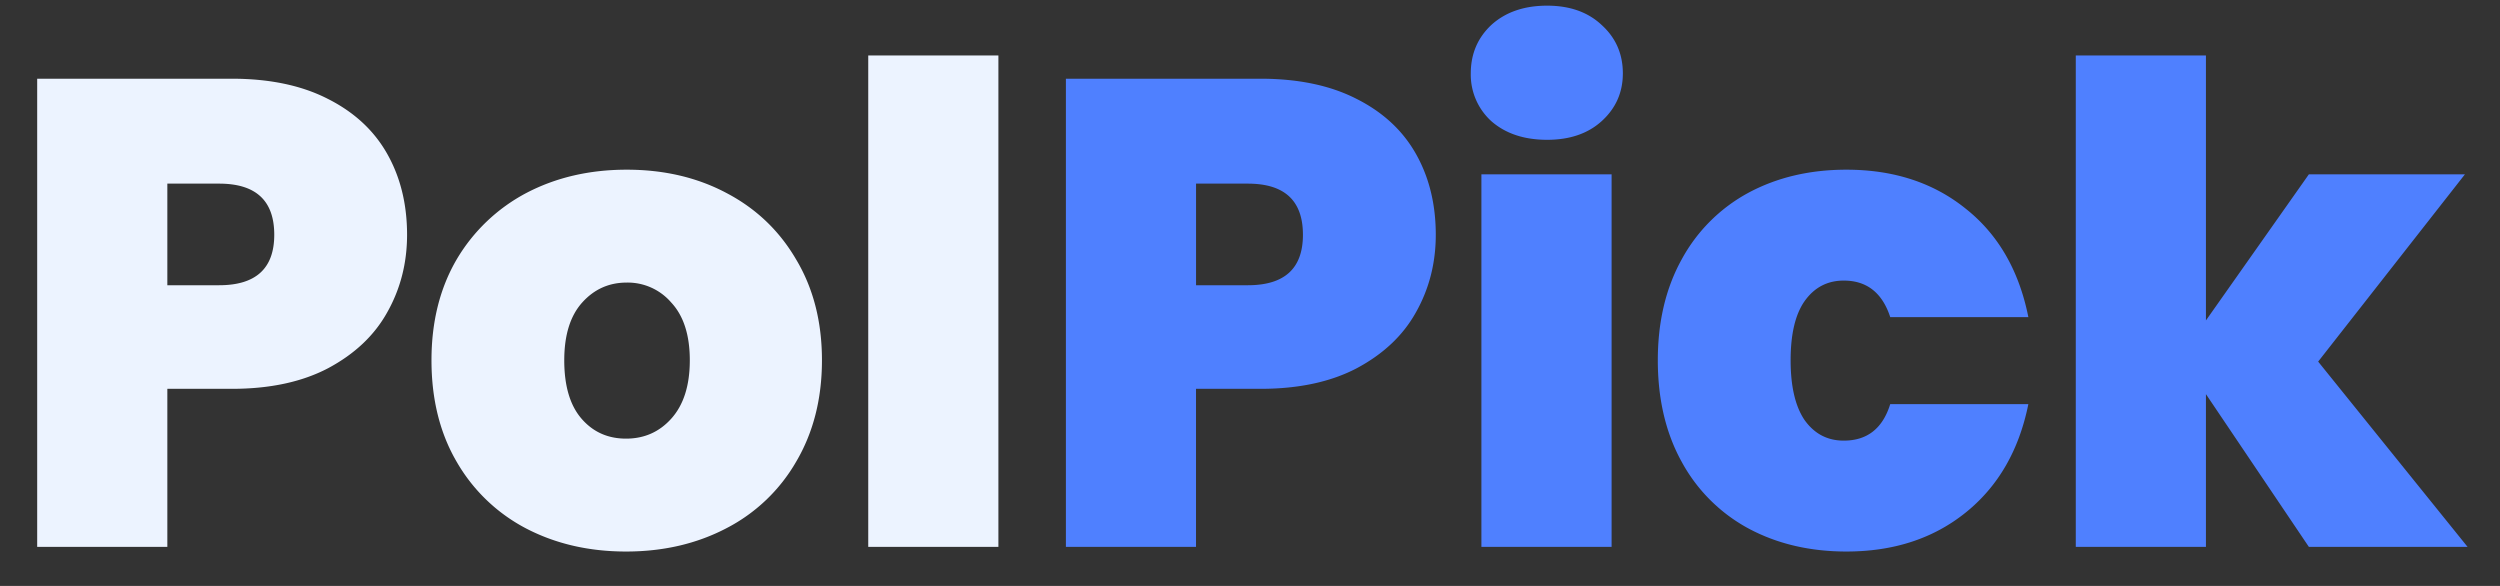
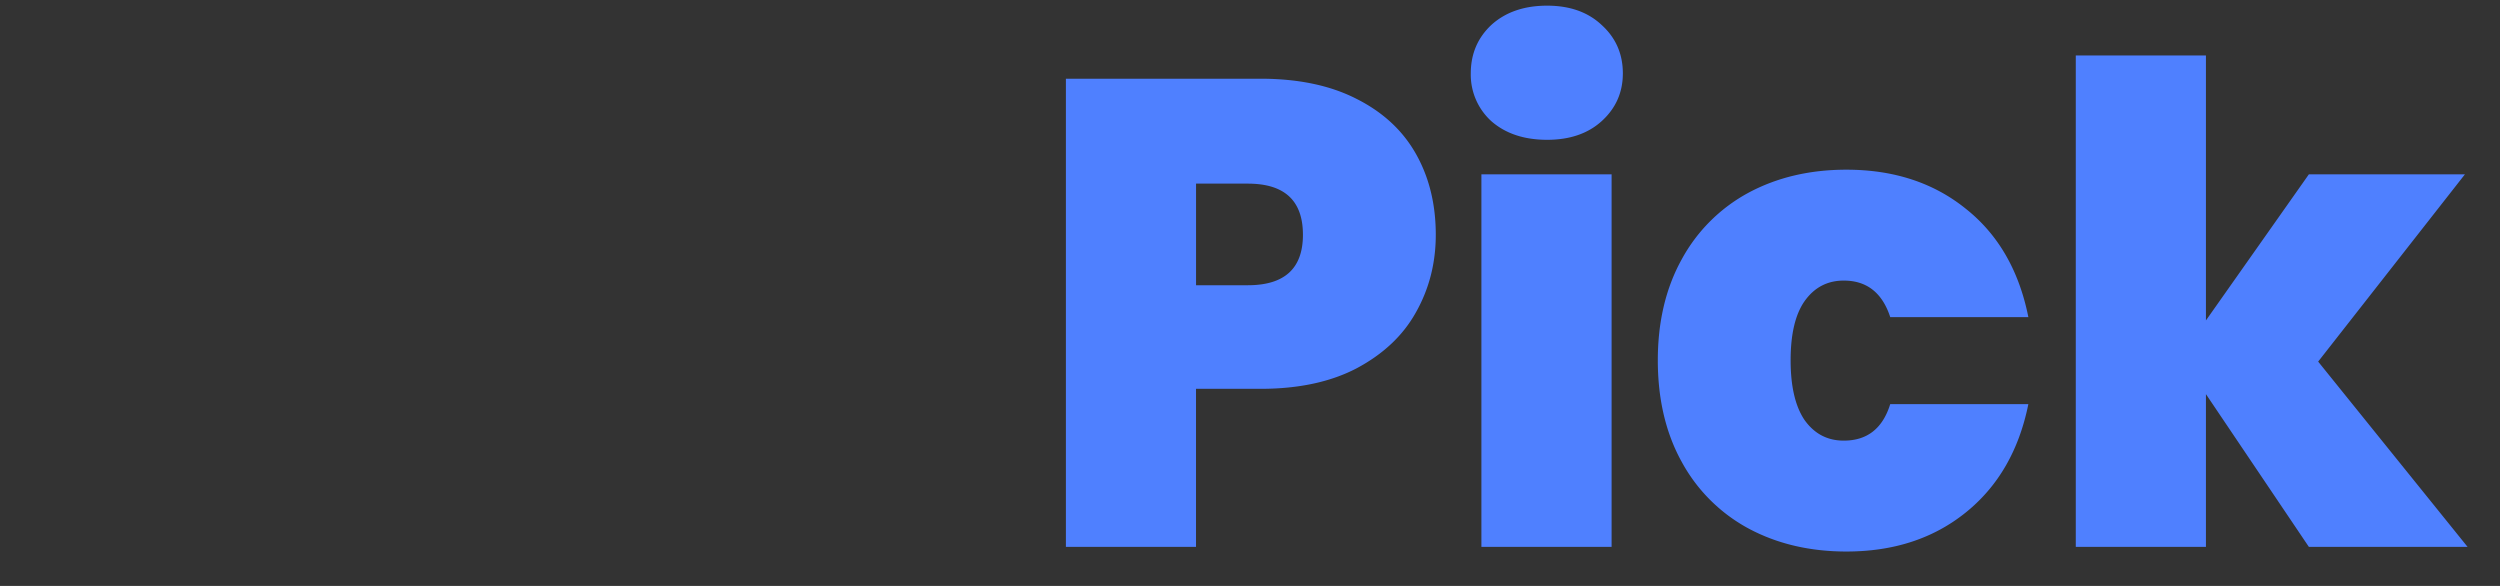
<svg xmlns="http://www.w3.org/2000/svg" fill="none" viewBox="0 0 64 15">
  <rect x="0" y="0" width="64" height="15" fill="#333333" stroke="none" />
-   <path d="M10.421 6.01c0 .725-.17 1.388-.51 1.989-.329.59-.833 1.065-1.513 1.428-.669.351-1.49.527-2.465.527H4.284V14H.952V2.015h4.981c.963 0 1.78.17 2.448.51.68.34 1.19.81 1.53 1.411.34.6.51 1.292.51 2.074ZM5.61 7.302c.94 0 1.411-.43 1.411-1.292 0-.873-.47-1.309-1.411-1.309H4.284v2.601H5.61Zm10.417 6.817c-.952 0-1.808-.198-2.567-.595a4.4 4.4 0 0 1-1.768-1.7c-.431-.737-.646-1.604-.646-2.601 0-.986.215-1.847.646-2.584a4.515 4.515 0 0 1 1.785-1.7c.759-.397 1.615-.595 2.567-.595.952 0 1.802.198 2.55.595.759.397 1.354.963 1.785 1.7.442.737.663 1.598.663 2.584s-.221 1.853-.663 2.601a4.371 4.371 0 0 1-1.785 1.7c-.76.397-1.615.595-2.567.595Zm0-2.89c.464 0 .85-.17 1.156-.51.317-.351.476-.85.476-1.496s-.159-1.139-.476-1.479a1.47 1.47 0 0 0-1.14-.51c-.453 0-.832.17-1.138.51-.306.34-.46.833-.46 1.479 0 .657.148 1.156.443 1.496.294.34.674.51 1.139.51Zm9.532-9.809V14h-3.332V1.42h3.332Z" fill="#ECF3FF" />
  <path d="M36.756 6.01c0 .725-.17 1.388-.51 1.989-.329.59-.833 1.065-1.513 1.428-.669.351-1.49.527-2.465.527h-1.65V14h-3.331V2.015h4.98c.964 0 1.78.17 2.449.51.68.34 1.19.81 1.53 1.411.34.6.51 1.292.51 2.074Zm-4.811 1.292c.94 0 1.41-.43 1.41-1.292 0-.873-.47-1.309-1.41-1.309h-1.326v2.601h1.326Zm7.662-3.723c-.589 0-1.065-.159-1.428-.476a1.608 1.608 0 0 1-.527-1.224c0-.499.176-.912.527-1.241.363-.329.839-.493 1.428-.493.578 0 1.043.164 1.394.493.363.329.544.742.544 1.241 0 .487-.181.895-.544 1.224-.351.317-.816.476-1.394.476Zm1.65.884V14h-3.333V4.463h3.332Zm1.183 4.76c0-.986.204-1.847.612-2.584a4.232 4.232 0 0 1 1.7-1.7c.736-.397 1.575-.595 2.516-.595 1.212 0 2.233.334 3.06 1.003.827.657 1.36 1.581 1.598 2.771H48.39c-.204-.623-.6-.935-1.19-.935-.42 0-.754.176-1.003.527-.238.34-.357.844-.357 1.513 0 .669.119 1.179.357 1.53.25.351.584.527 1.003.527.6 0 .997-.312 1.19-.935h3.536c-.238 1.179-.77 2.102-1.598 2.771-.828.669-1.848 1.003-3.06 1.003-.94 0-1.78-.198-2.516-.595a4.232 4.232 0 0 1-1.7-1.7c-.408-.737-.612-1.604-.612-2.601ZM59.107 14l-2.635-3.91V14H53.14V1.42h3.332v6.783l2.635-3.74h3.995l-3.757 4.794L63.17 14h-4.063Z" fill="#4F80FF" />
</svg>